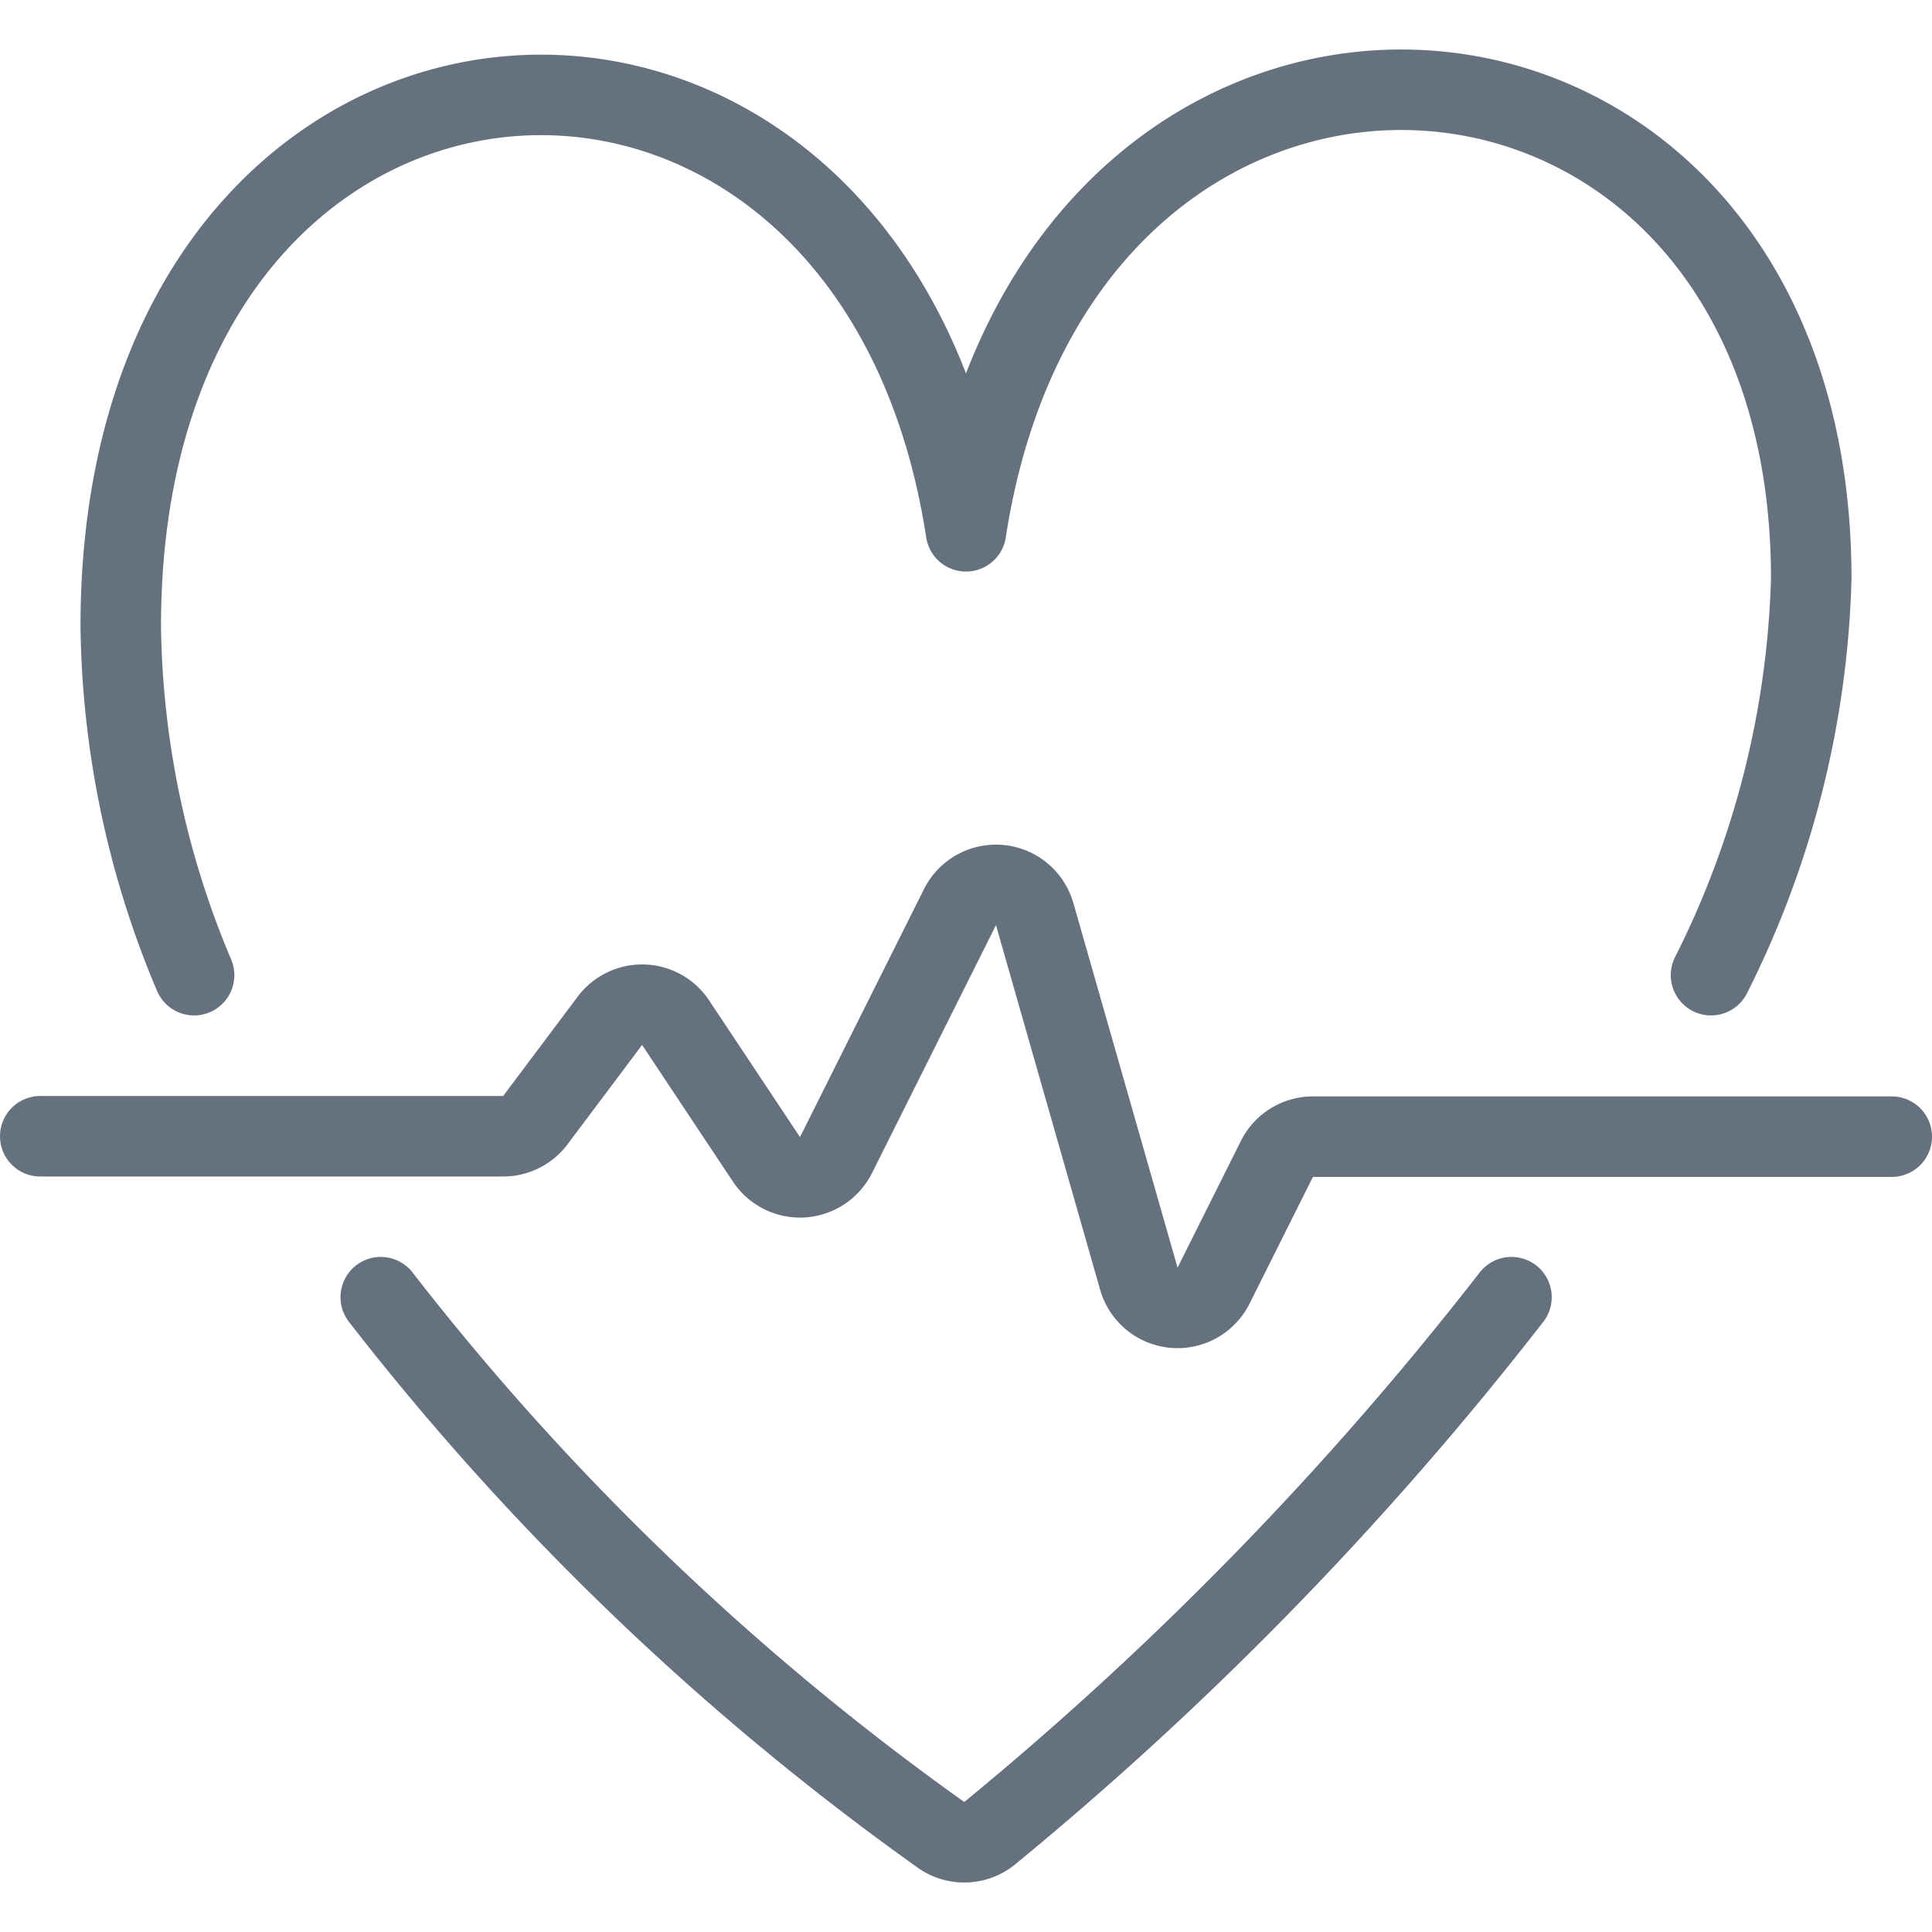
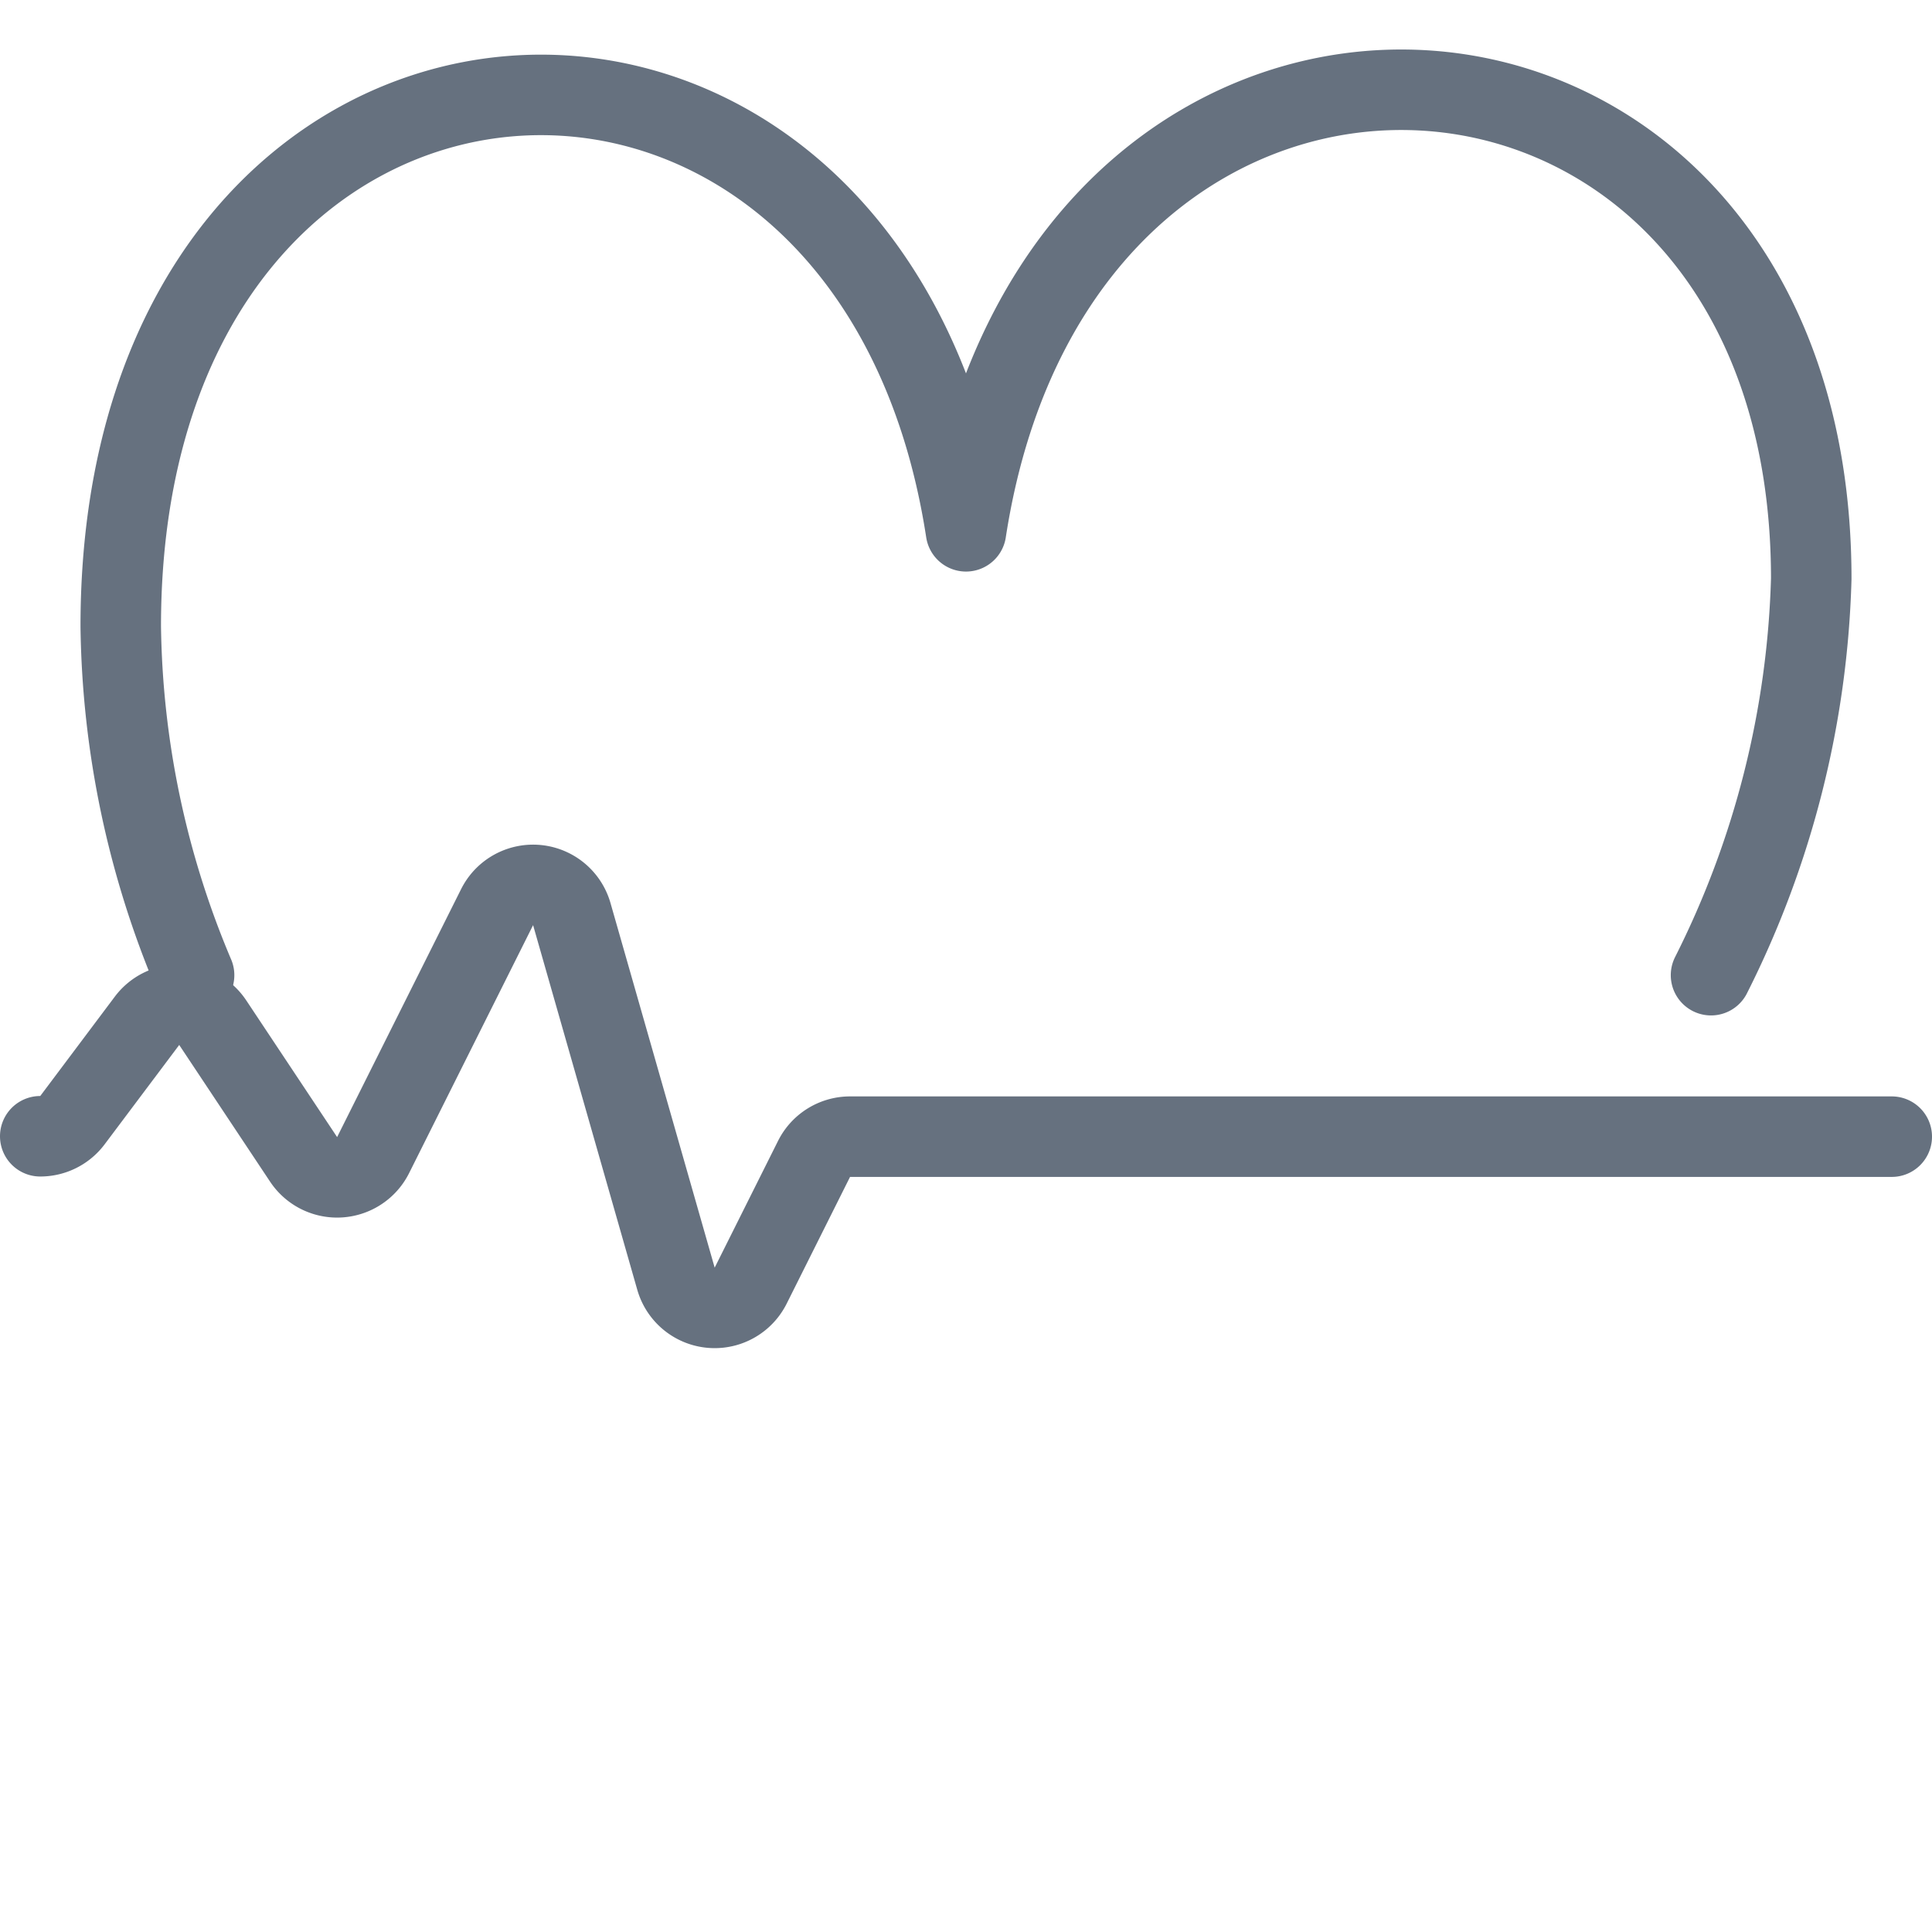
<svg xmlns="http://www.w3.org/2000/svg" id="Light" viewBox="0 0 48 48">
  <g transform="matrix(2,0,0,2,0,0)">
    <defs>
      <style>.cls-1{fill:none;stroke:#66717f;stroke-linecap:round;stroke-linejoin:round;}</style>
    </defs>
    <title>monitor-heart-beat</title>
-     <path class="cls-1" d="M.5,14.115H6.25a.5.5,0,0,0,.4-.2l.926-1.234a.5.5,0,0,1,.816.022l1.13,1.7a.5.5,0,0,0,.863-.054l1.54-3.08a.5.5,0,0,1,.928.086l1.294,4.529a.5.5,0,0,0,.928.087l.787-1.574a.5.5,0,0,1,.447-.277H23.5" />
+     <path class="cls-1" d="M.5,14.115a.5.5,0,0,0,.4-.2l.926-1.234a.5.5,0,0,1,.816.022l1.13,1.7a.5.5,0,0,0,.863-.054l1.54-3.08a.5.5,0,0,1,.928.086l1.294,4.529a.5.5,0,0,0,.928.087l.787-1.574a.5.5,0,0,1,.447-.277H23.5" />
    <path class="cls-1" d="M21.255,12.114A11.637,11.637,0,0,0,22.5,7.189C22.5-.5,13.184-1.1,12,6.6,10.816-1.1,1.5-.5,1.5,7.78a11.461,11.461,0,0,0,.911,4.334" />
-     <path class="cls-1" d="M4.73,16.114a33.14,33.14,0,0,0,6.959,6.679.5.5,0,0,0,.605-.02,41.812,41.812,0,0,0,6.482-6.659" />
  </g>
</svg>